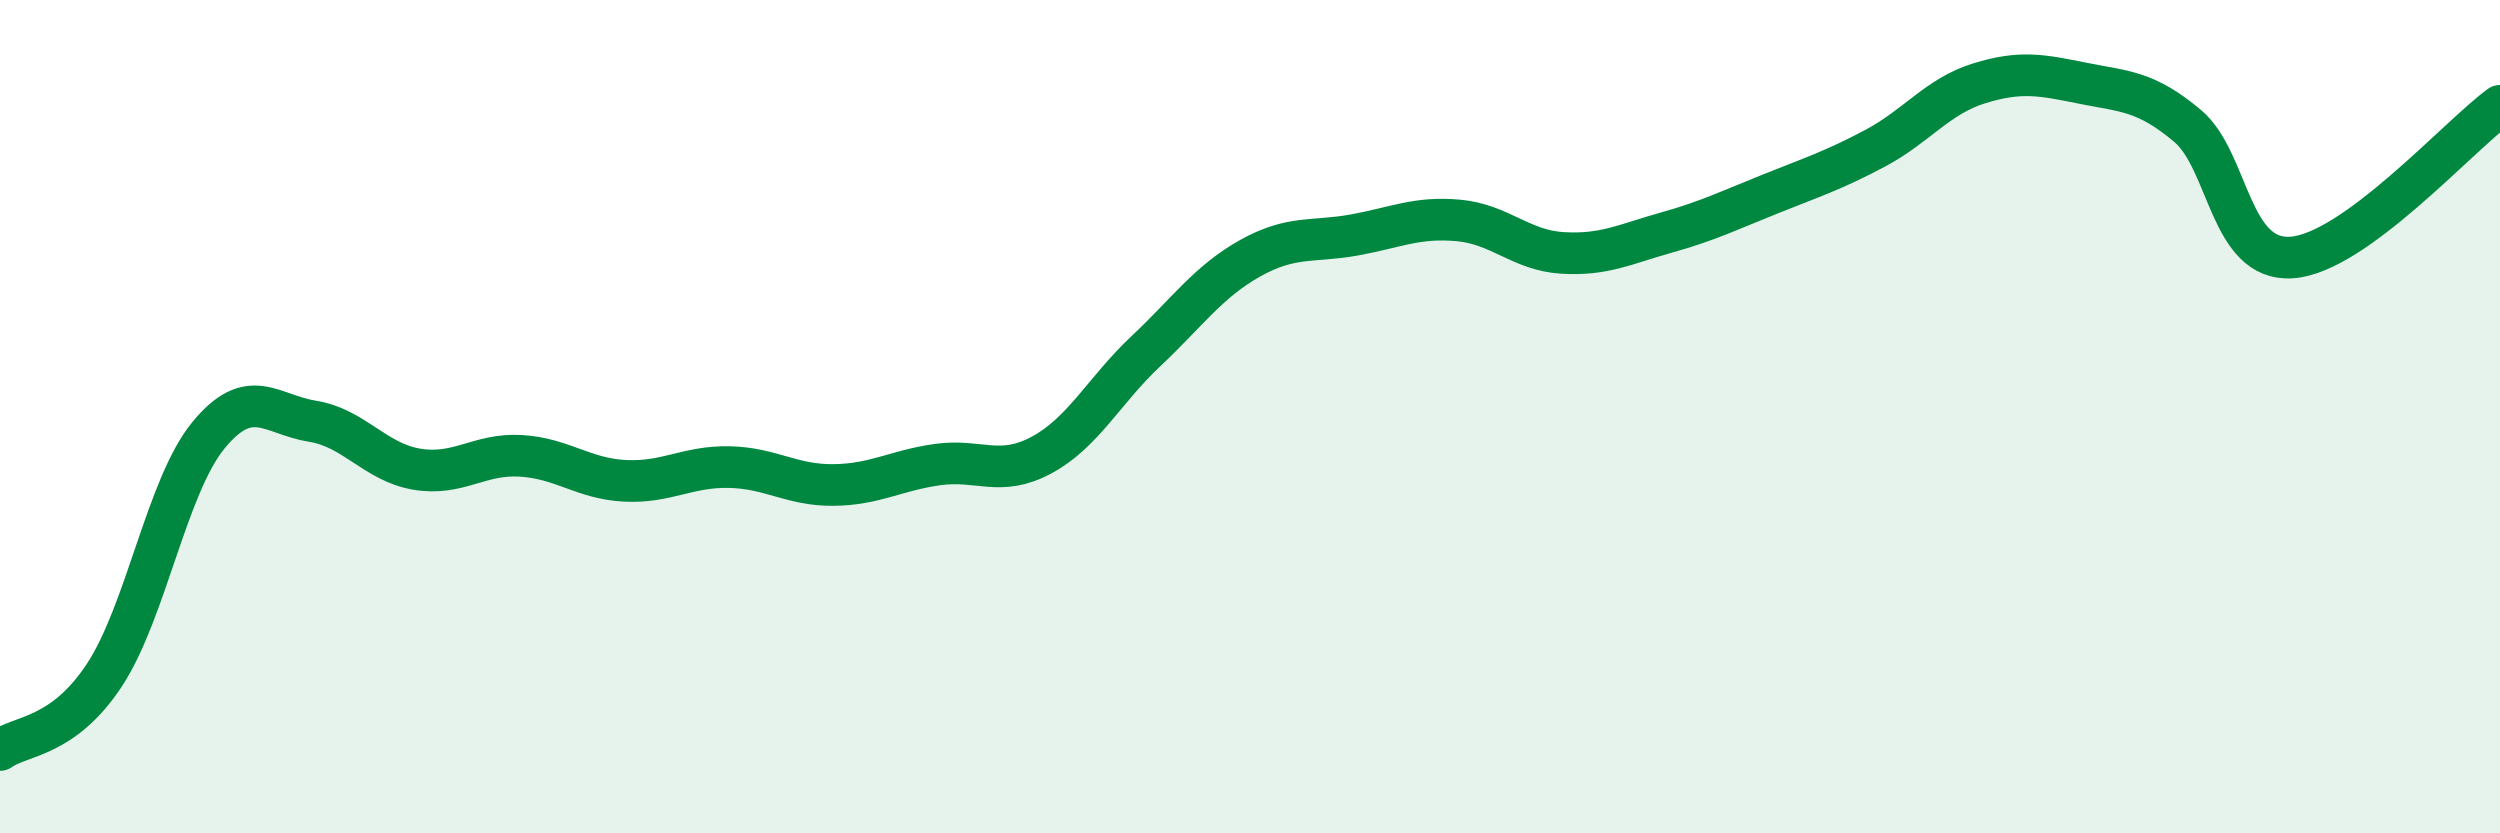
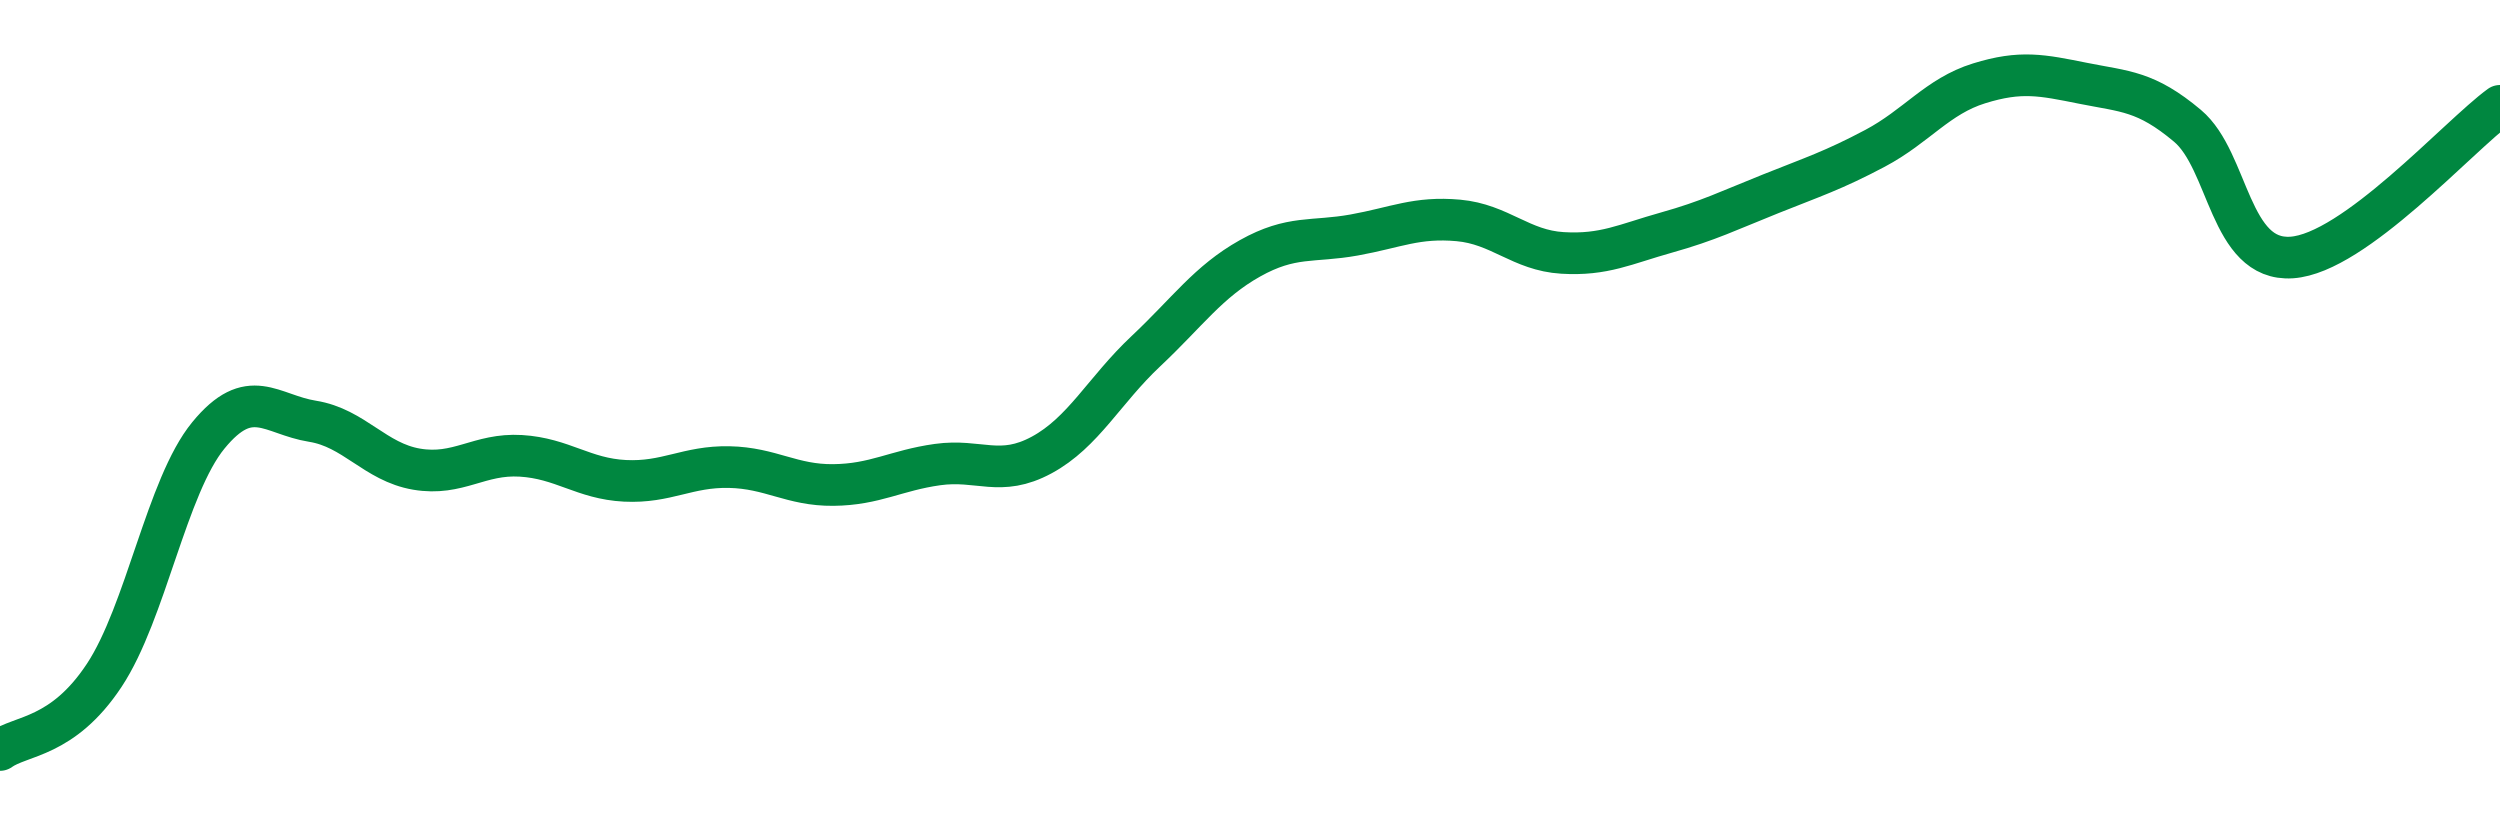
<svg xmlns="http://www.w3.org/2000/svg" width="60" height="20" viewBox="0 0 60 20">
-   <path d="M 0,18 C 0.5,17.64 1.5,17.72 2.5,16.21 C 3.5,14.7 4,11.67 5,10.45 C 6,9.23 6.5,9.95 7.5,10.11 C 8.5,10.27 9,11.09 10,11.26 C 11,11.43 11.5,10.88 12.5,10.94 C 13.5,11 14,11.49 15,11.54 C 16,11.59 16.5,11.19 17.5,11.21 C 18.5,11.23 19,11.65 20,11.64 C 21,11.63 21.5,11.29 22.5,11.15 C 23.5,11.01 24,11.46 25,10.92 C 26,10.38 26.5,9.37 27.5,8.43 C 28.5,7.49 29,6.76 30,6.2 C 31,5.64 31.5,5.82 32.5,5.64 C 33.5,5.46 34,5.2 35,5.29 C 36,5.38 36.5,6.01 37.5,6.07 C 38.5,6.13 39,5.86 40,5.58 C 41,5.3 41.5,5.05 42.5,4.65 C 43.5,4.25 44,4.09 45,3.56 C 46,3.03 46.5,2.31 47.5,2 C 48.5,1.69 49,1.8 50,2 C 51,2.2 51.5,2.18 52.5,3.02 C 53.5,3.86 53.5,6.28 55,6.18 C 56.5,6.08 59,3.27 60,2.54L60 20L0 20Z" fill="#008740" opacity="0.1" stroke-linecap="round" stroke-linejoin="round" />
  <path d="M 0,18 C 0.5,17.64 1.5,17.72 2.5,16.21 C 3.5,14.7 4,11.67 5,10.45 C 6,9.23 6.5,9.95 7.5,10.11 C 8.5,10.27 9,11.09 10,11.26 C 11,11.43 11.5,10.88 12.5,10.94 C 13.5,11 14,11.49 15,11.54 C 16,11.59 16.5,11.19 17.5,11.21 C 18.5,11.23 19,11.65 20,11.64 C 21,11.63 21.5,11.29 22.5,11.15 C 23.5,11.01 24,11.46 25,10.92 C 26,10.38 26.5,9.37 27.5,8.43 C 28.5,7.49 29,6.76 30,6.2 C 31,5.64 31.5,5.82 32.5,5.64 C 33.5,5.46 34,5.2 35,5.29 C 36,5.38 36.5,6.01 37.5,6.07 C 38.5,6.13 39,5.86 40,5.58 C 41,5.3 41.5,5.05 42.5,4.65 C 43.5,4.25 44,4.09 45,3.56 C 46,3.03 46.5,2.31 47.5,2 C 48.5,1.69 49,1.8 50,2 C 51,2.2 51.5,2.18 52.5,3.02 C 53.5,3.86 53.5,6.28 55,6.18 C 56.5,6.08 59,3.27 60,2.54" stroke="#008740" stroke-width="1" fill="none" stroke-linecap="round" stroke-linejoin="round" />
</svg>